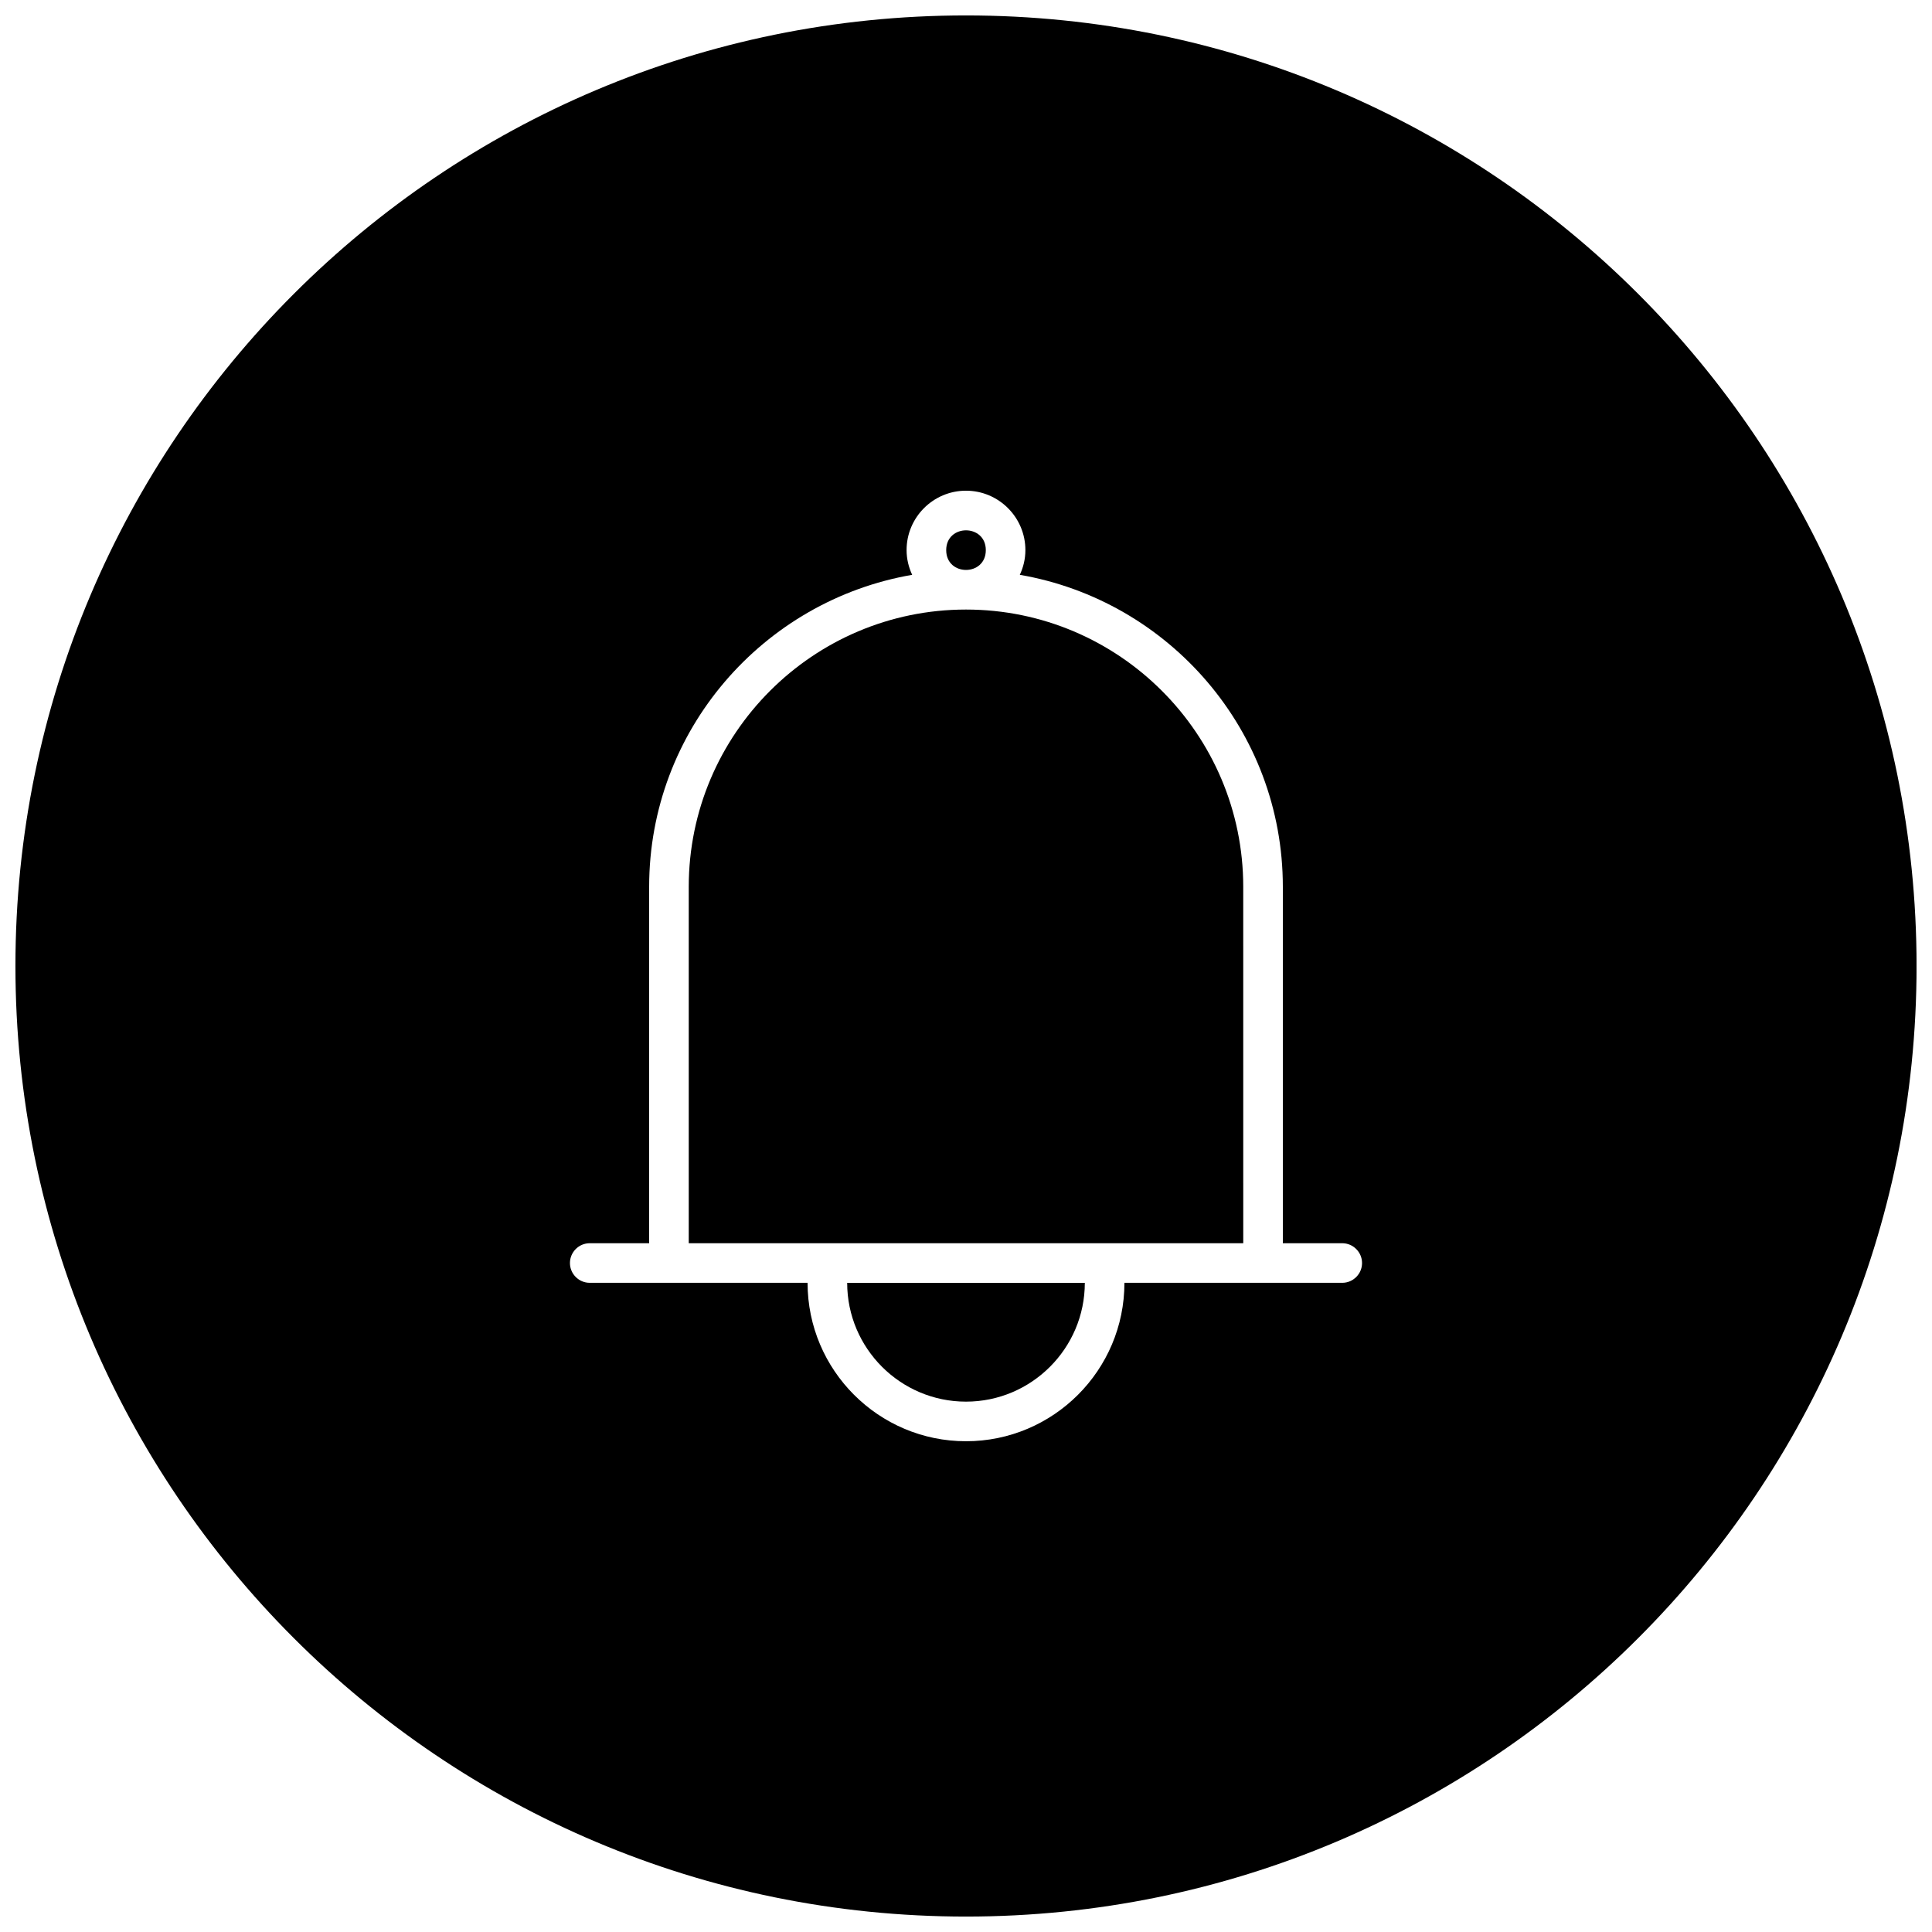
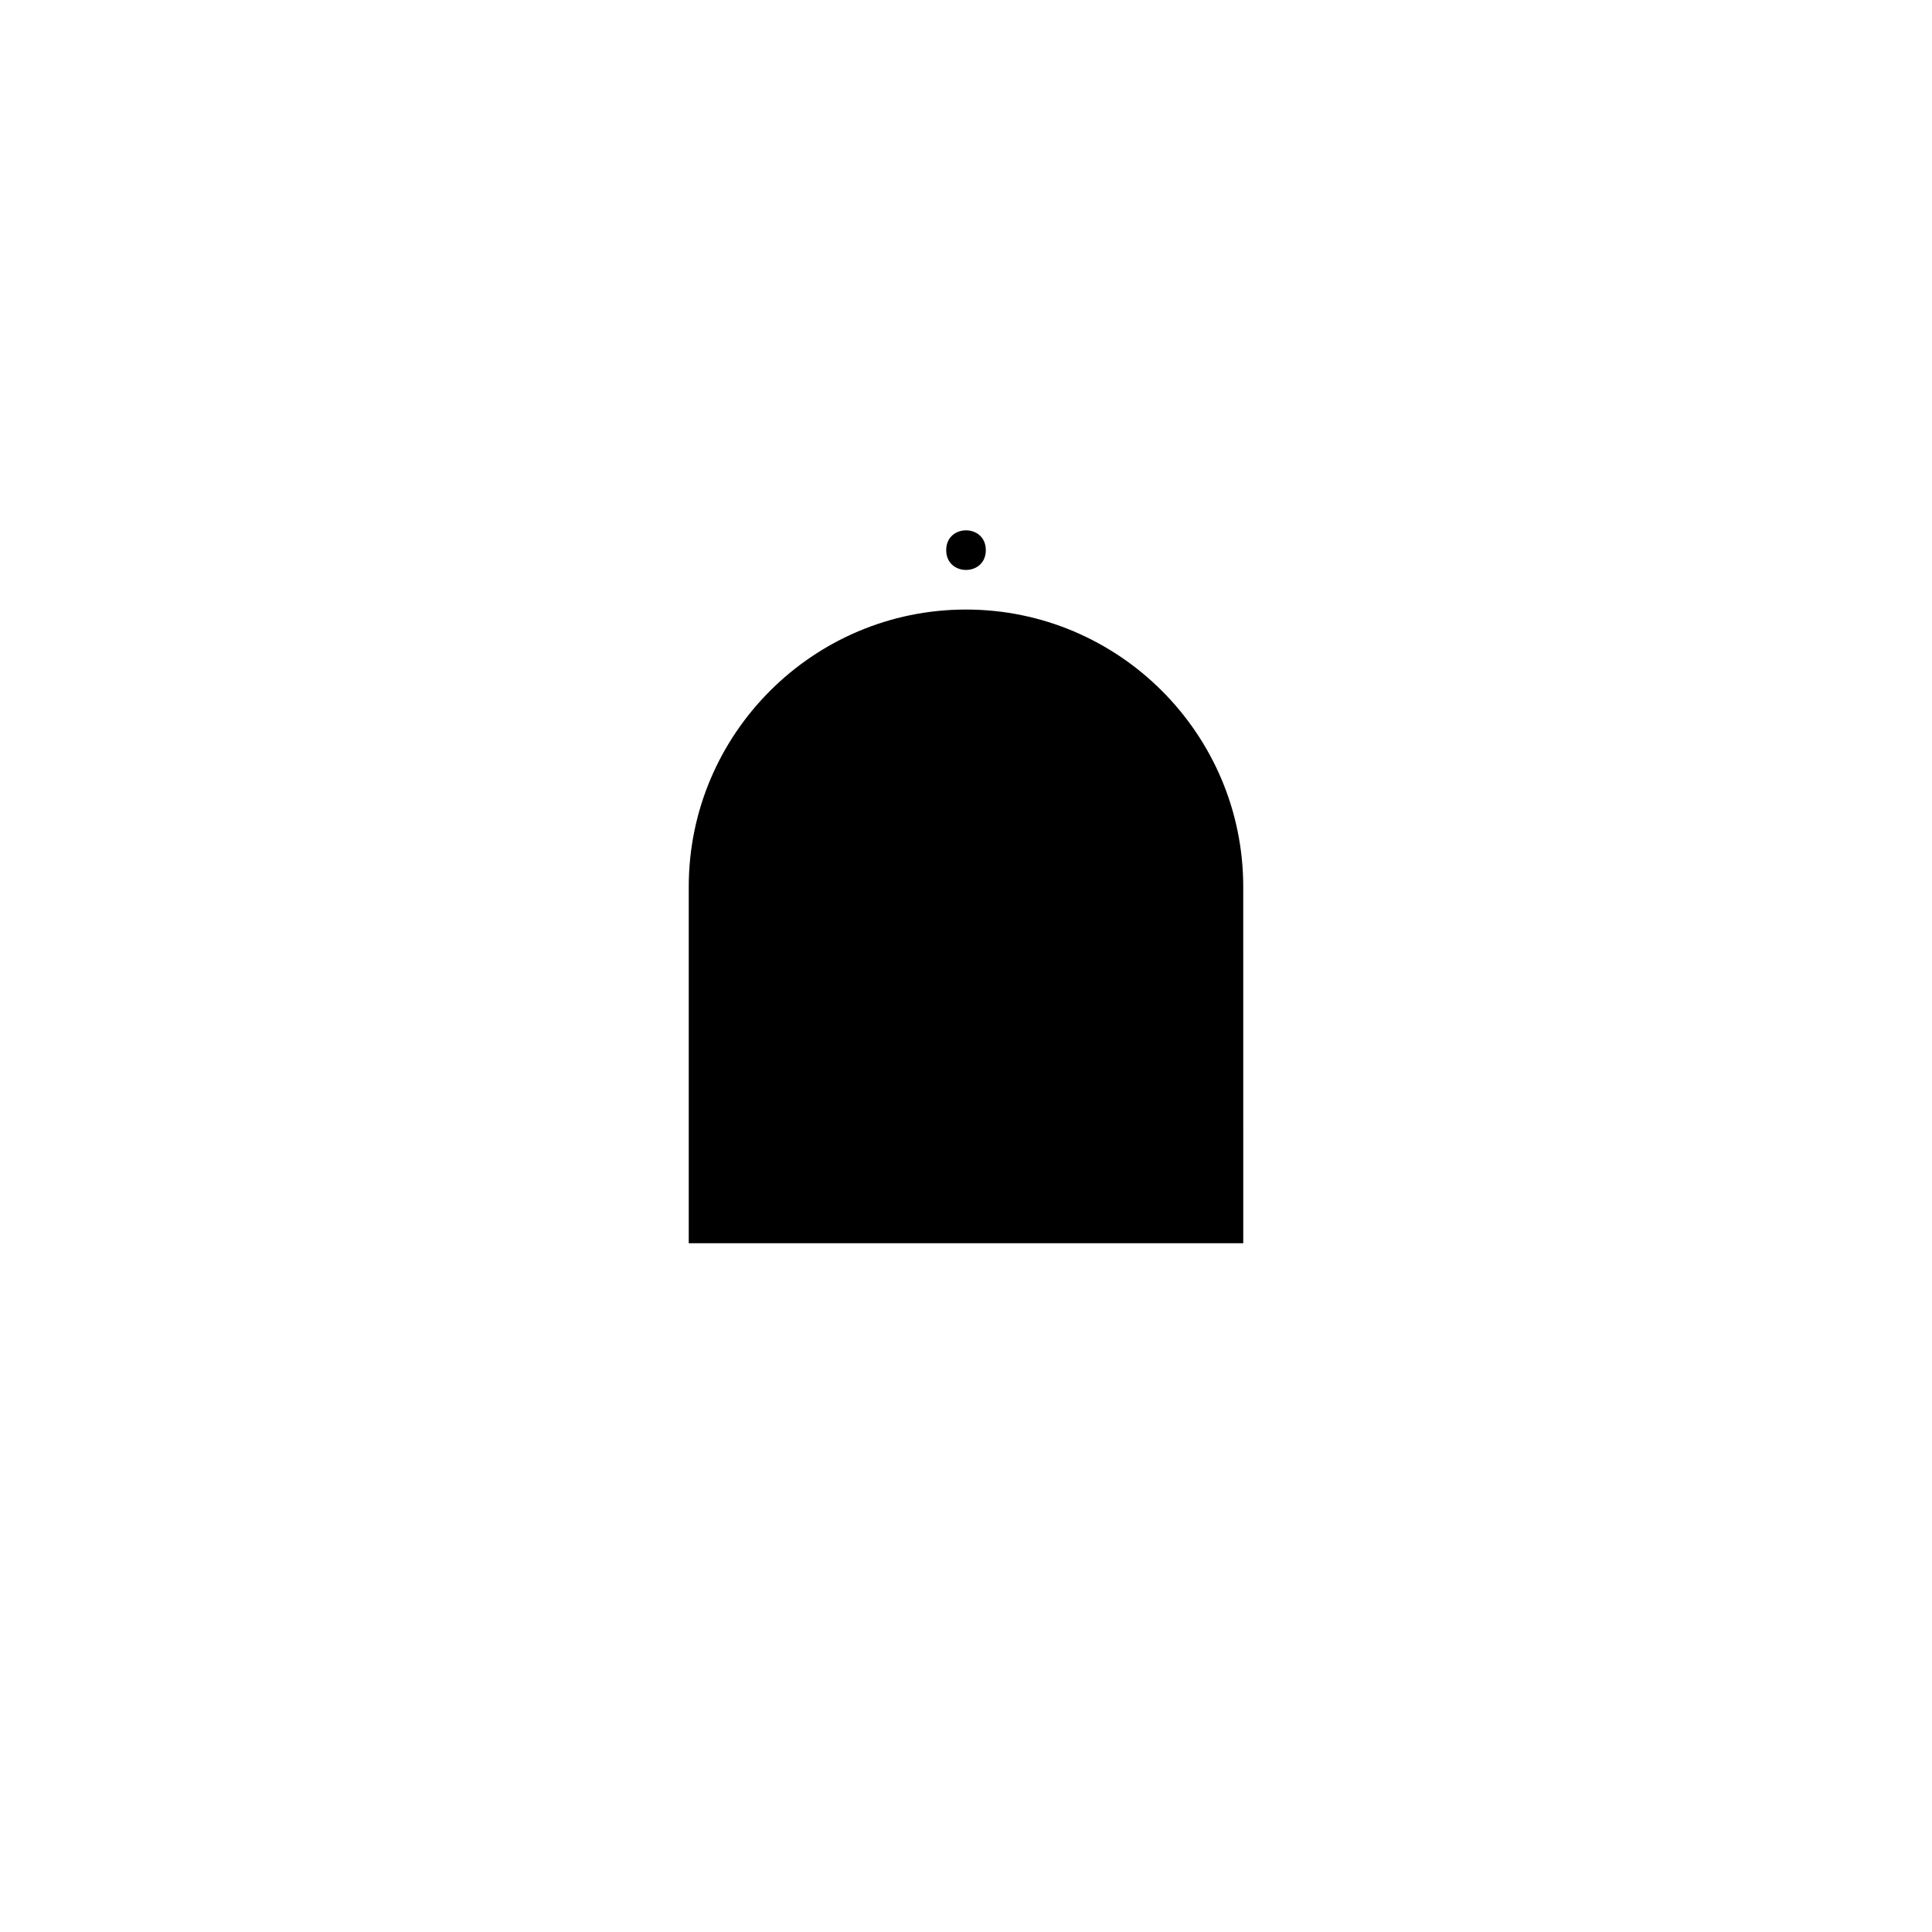
<svg xmlns="http://www.w3.org/2000/svg" width="800px" height="800px" version="1.1" viewBox="144 144 512 512">
  <defs>
    <clipPath id="a">
-       <path d="m148.09 148.09h503.81v503.81h-503.81z" />
-     </clipPath>
+       </clipPath>
  </defs>
  <path d="m405.25 289.79c0 7-10.496 7-10.496 0 0-6.996 10.496-6.996 10.496 0" />
  <path d="m473.47 379.01c0-40.504-32.969-73.473-73.473-73.473-40.516 0-73.473 32.969-73.473 73.473v94.465h146.95z" />
-   <path d="m400 515.45c17.359 0 31.488-14.129 31.488-31.488h-62.977c0 17.363 14.125 31.488 31.488 31.488z" />
  <g clip-path="url(#a)">
-     <path d="m400 148.09c-139.12 0-251.91 112.78-251.91 251.91s112.78 251.91 251.91 251.91 251.91-112.78 251.91-251.91c-0.004-139.12-112.78-251.91-251.91-251.91zm99.711 335.87h-57.727c0 23.152-18.828 41.984-41.984 41.984-23.152 0-41.984-18.828-41.984-41.984h-57.727c-2.898 0-5.246-2.363-5.246-5.246 0-2.887 2.352-5.246 5.246-5.246h15.742v-94.465c0-41.43 30.188-75.855 69.703-82.668-0.922-1.996-1.48-4.188-1.48-6.551 0-8.68 7.062-15.742 15.742-15.742 8.68 0 15.742 7.062 15.742 15.742 0 2.363-0.547 4.555-1.48 6.551 39.523 6.812 69.707 41.238 69.707 82.668v94.465h15.742c2.887 0 5.246 2.363 5.246 5.246 0.004 2.887-2.356 5.246-5.242 5.246z" />
-   </g>
+     </g>
</svg>